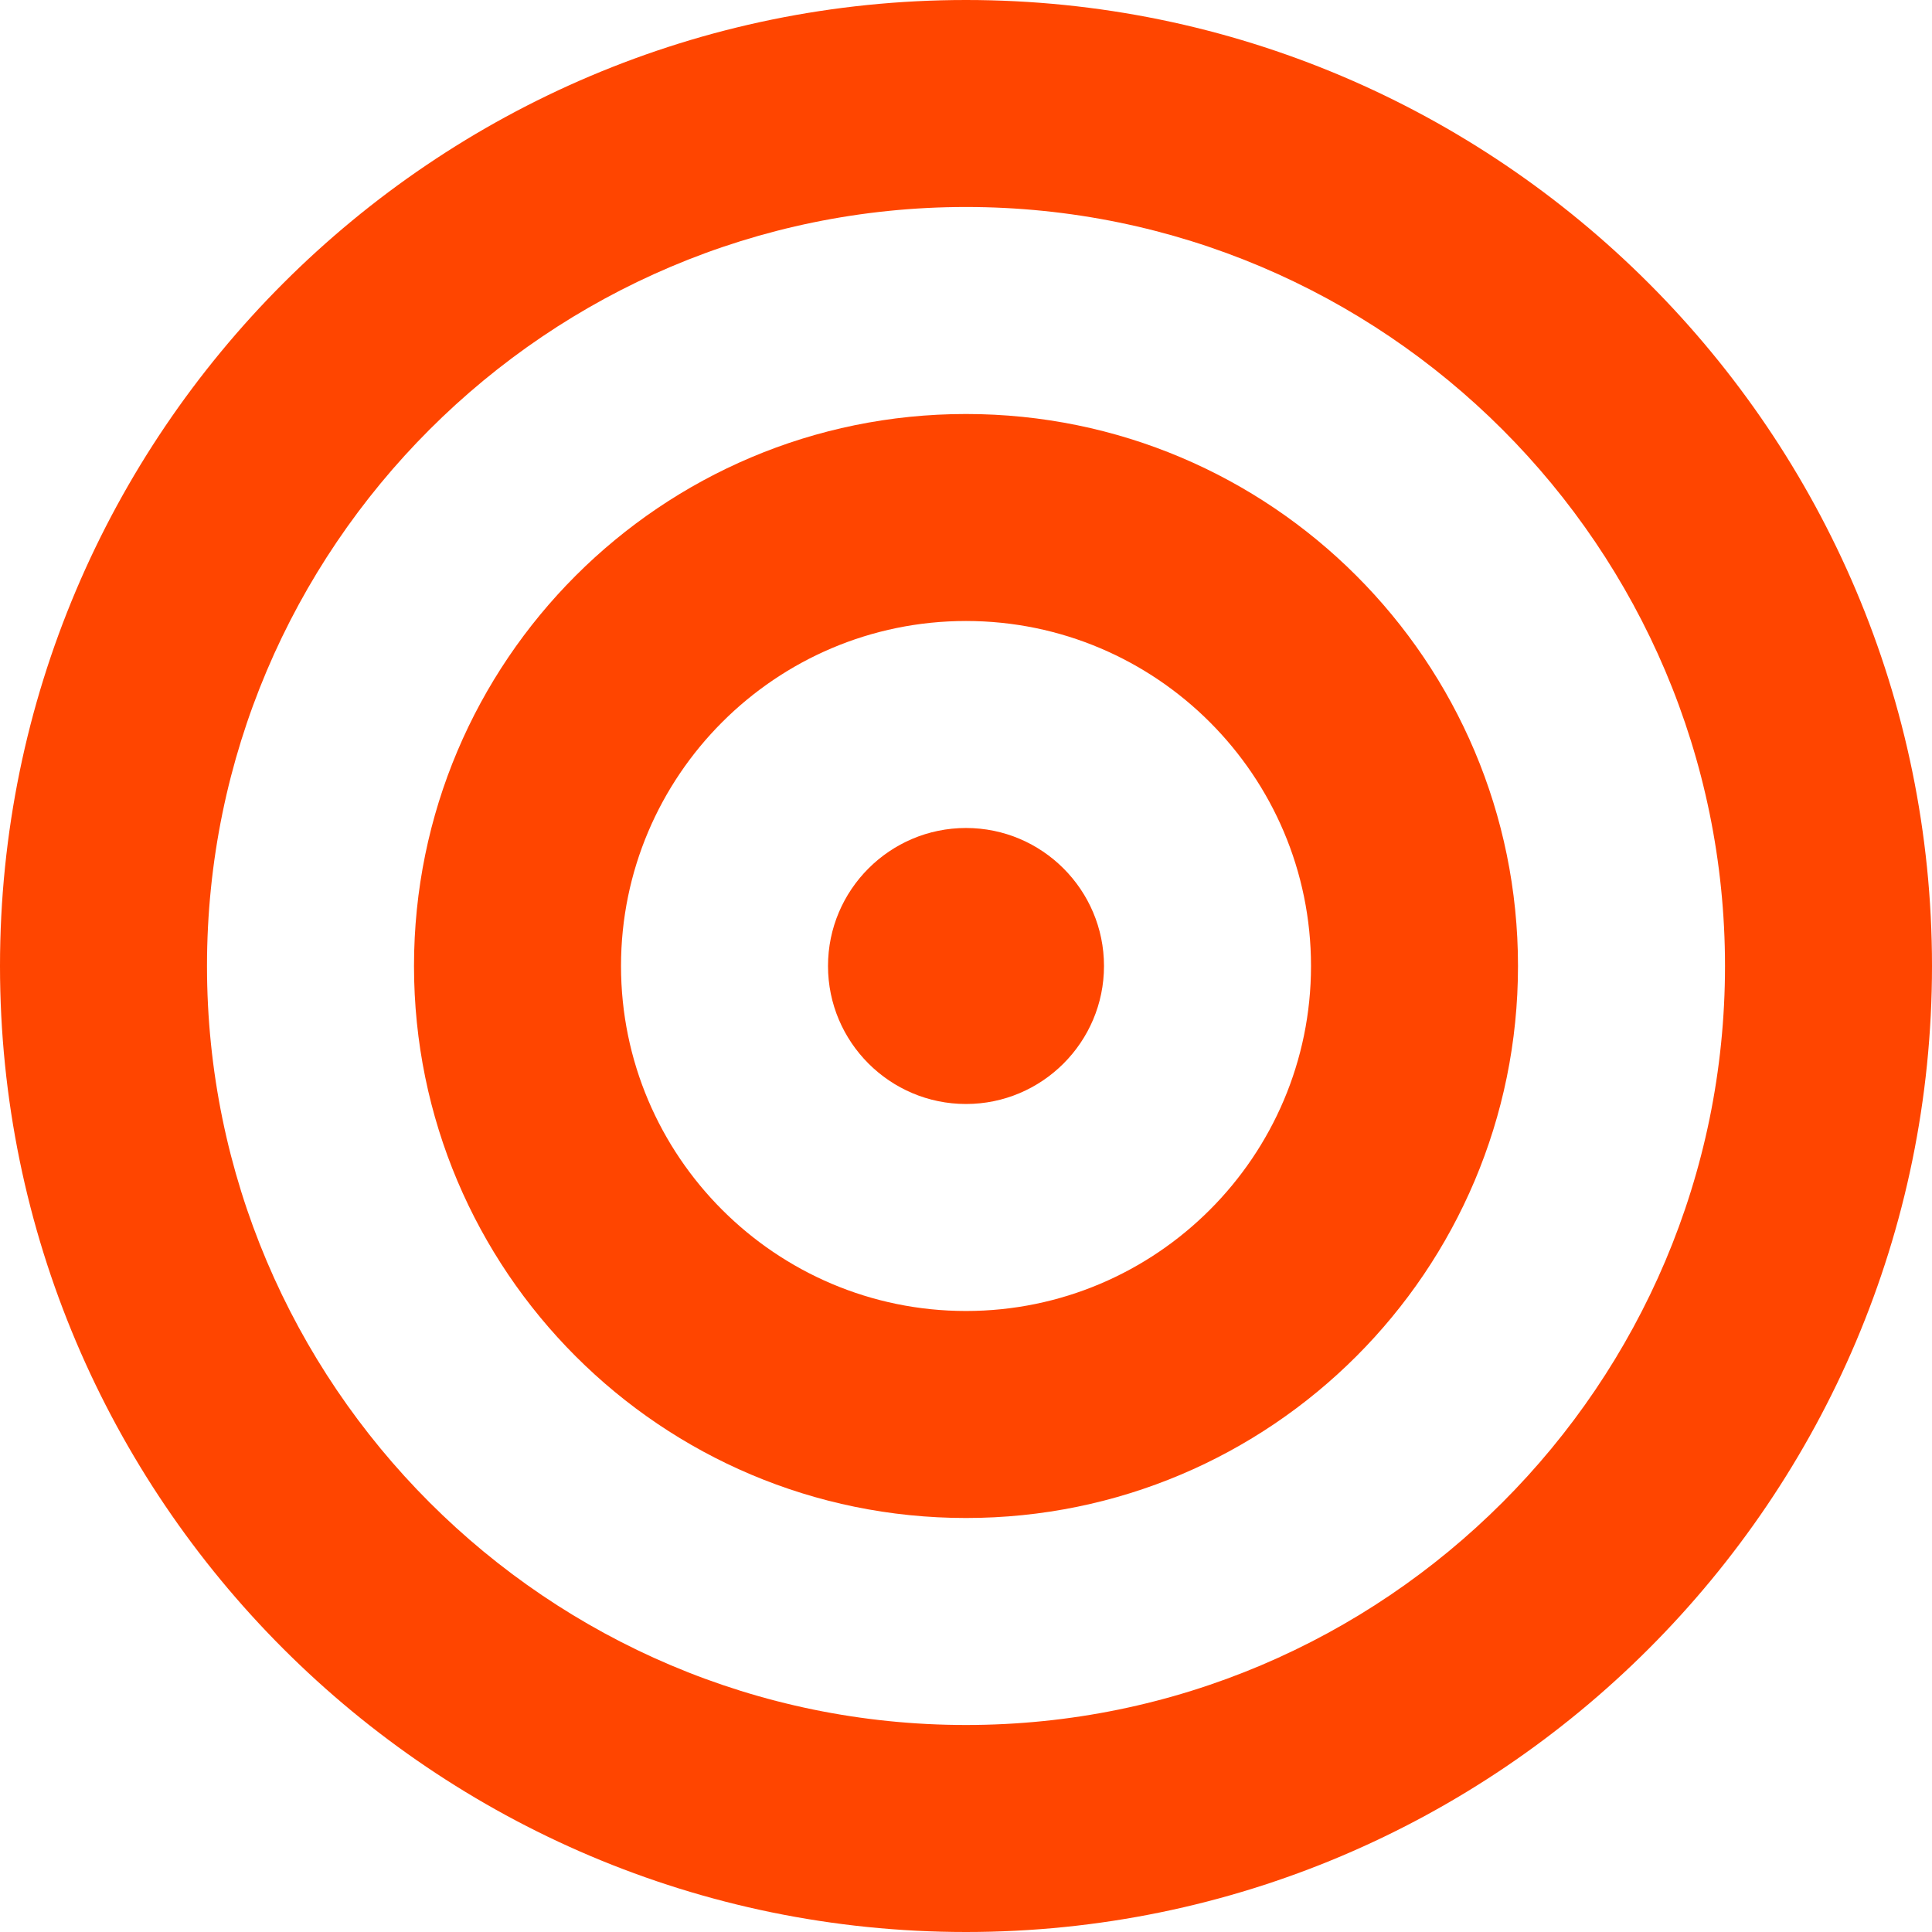
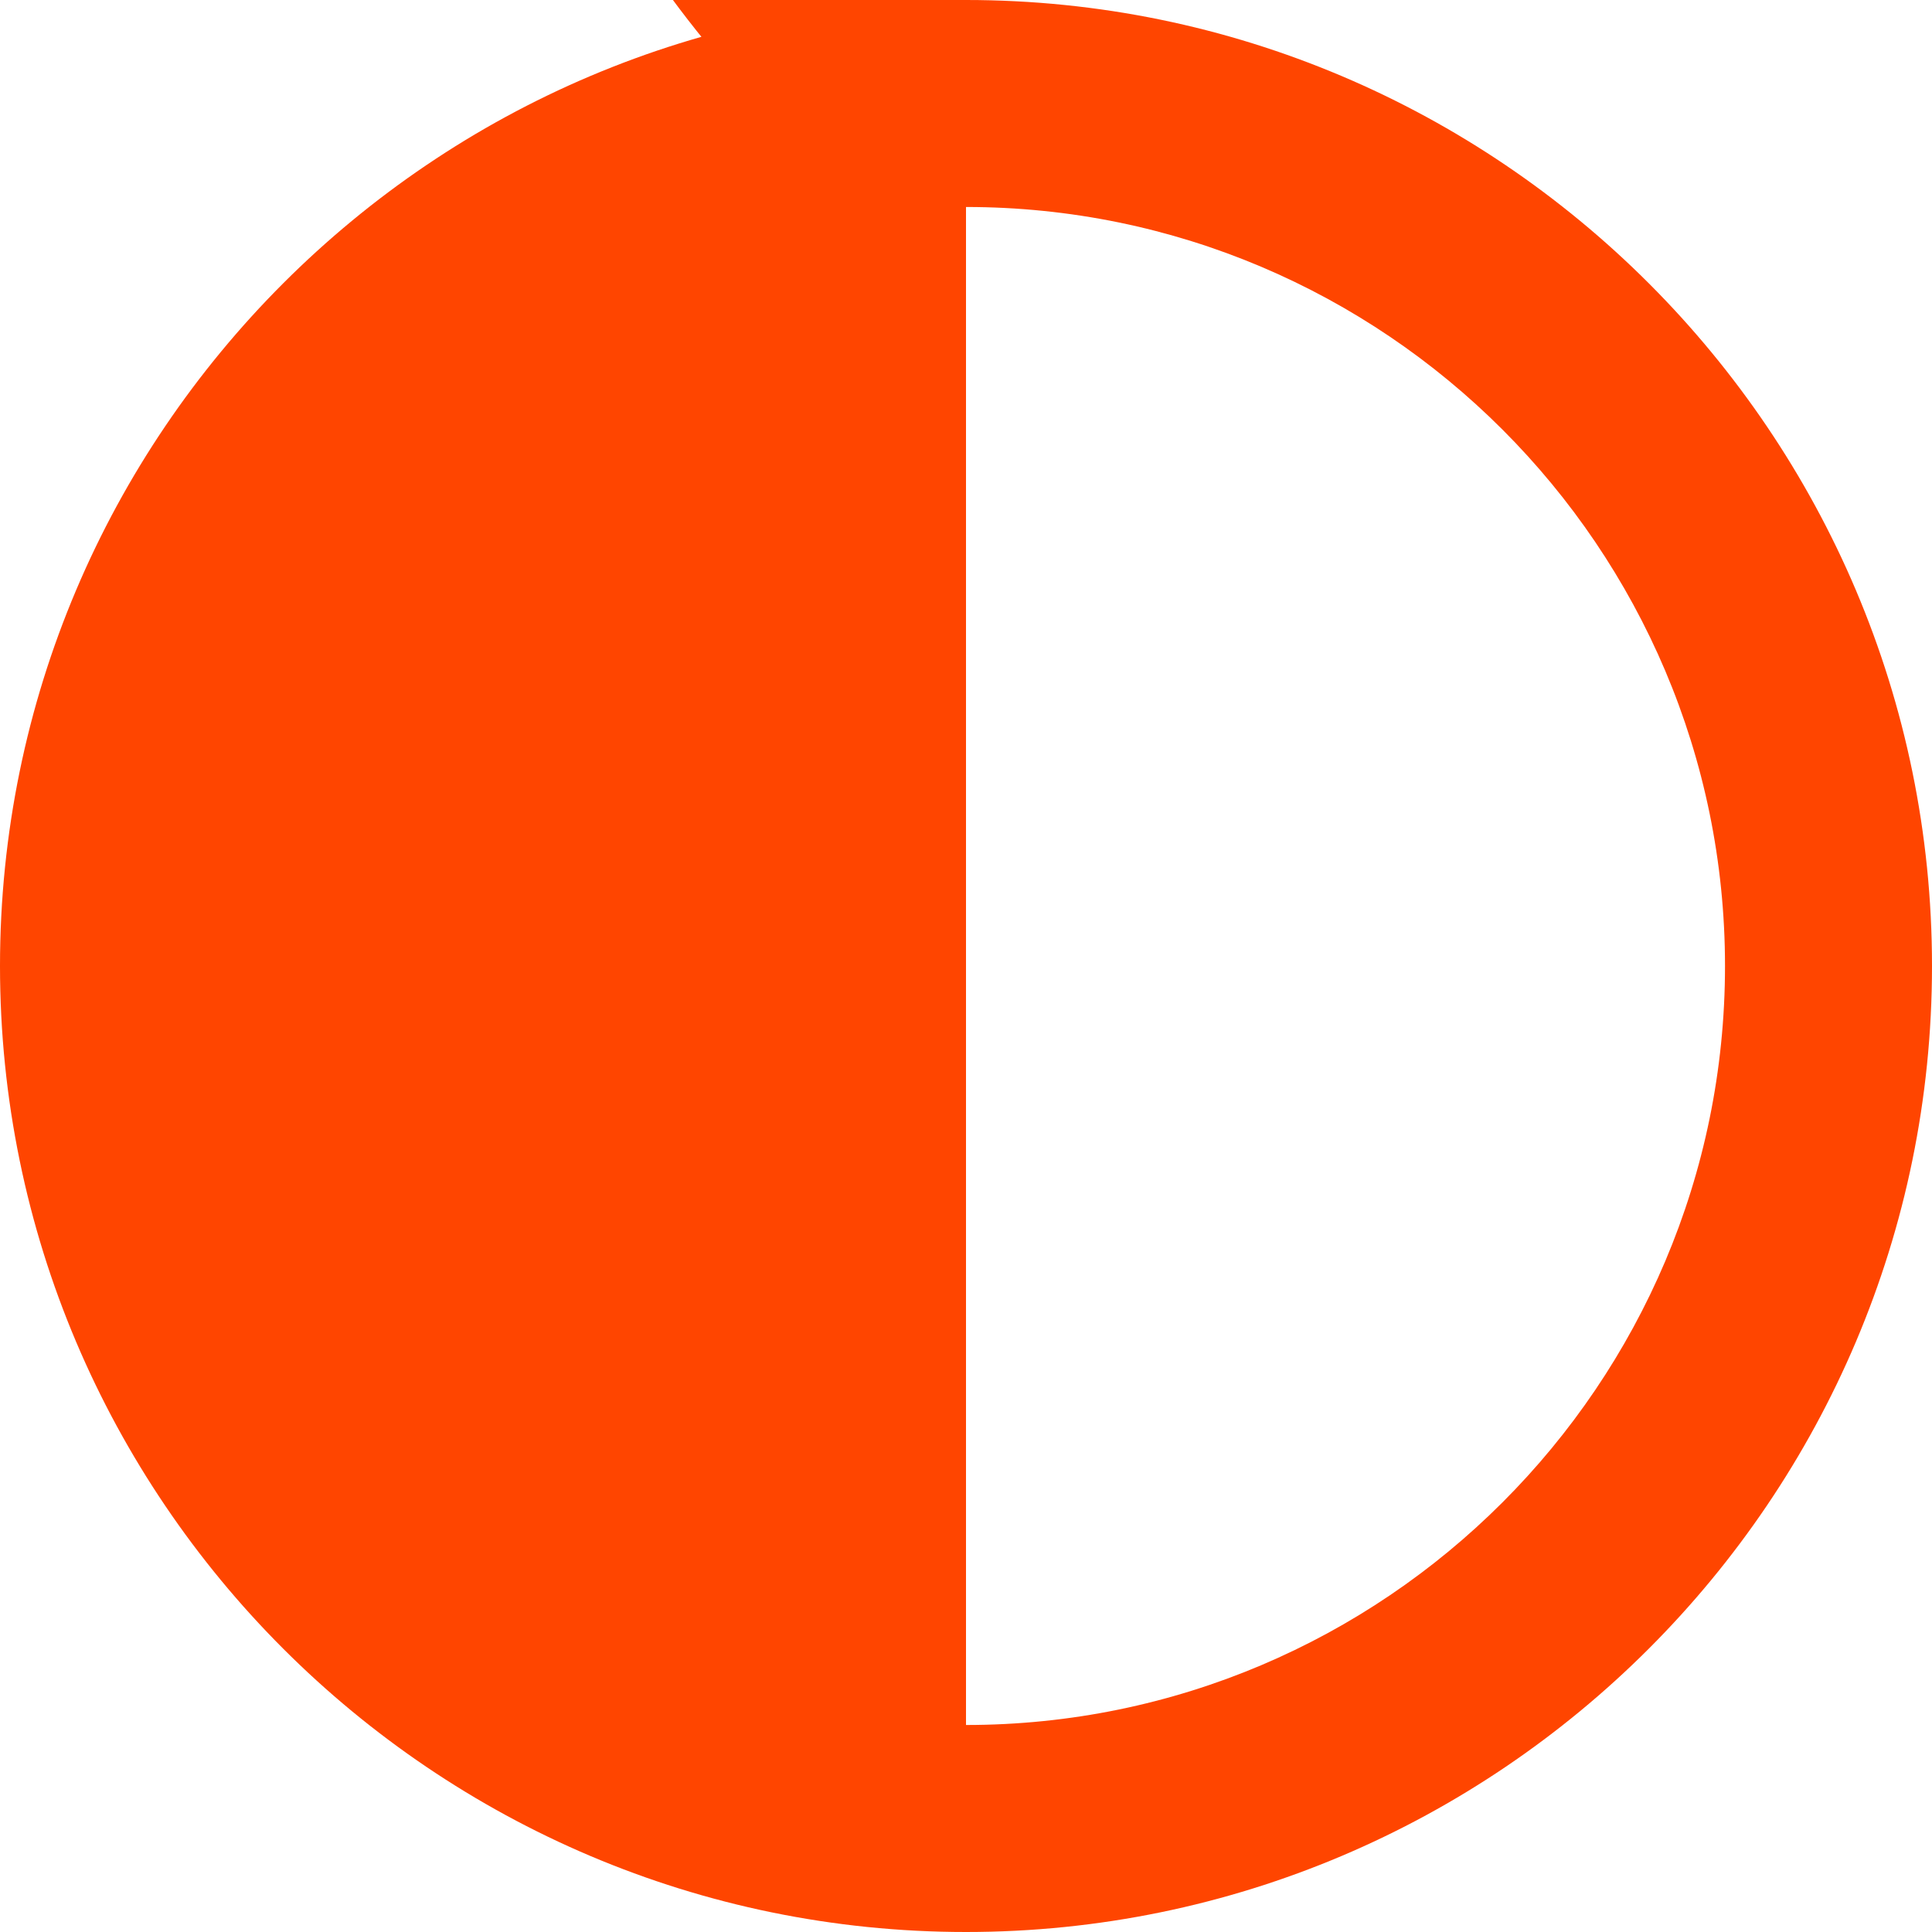
<svg xmlns="http://www.w3.org/2000/svg" id="_x31_0" x="0px" y="0px" viewBox="0 0 512 512" style="width: 256px; height: 256px; opacity: 1;" xml:space="preserve">
  <style type="text/css"> .st0{fill:#374149;} </style>
  <g>
-     <path class="st0" d="M256,0C114.84,0,0,114.84,0,256c0,141.156,114.84,256,256,256s256-114.844,256-256C512,114.84,397.16,0,256,0z M256,457.141c-110.91,0-201.145-90.23-201.145-201.141S145.09,54.855,256,54.855S457.145,145.09,457.145,256 S366.91,457.141,256,457.141z" style="fill: rgb(255, 69, 0);" />
-     <path class="st0" d="M256,109.715c-80.793,0-146.285,65.492-146.285,146.285c0,80.789,65.492,146.285,146.285,146.285 S402.285,336.789,402.285,256C402.285,175.207,336.793,109.715,256,109.715z M256,347.426c-50.414,0-91.426-41.015-91.426-91.426 c0-50.414,41.011-91.43,91.426-91.43c50.414,0,91.43,41.015,91.43,91.43C347.43,306.41,306.414,347.426,256,347.426z" style="fill: rgb(255, 69, 0);" />
-     <path class="st0" d="M256,219.426c-20.164,0-36.57,16.406-36.57,36.574c0,20.164,16.406,36.57,36.57,36.57 c20.164,0,36.57-16.406,36.57-36.57C292.57,235.832,276.164,219.426,256,219.426z" style="fill: rgb(255, 69, 0);" />
+     <path class="st0" d="M256,0C114.84,0,0,114.84,0,256c0,141.156,114.84,256,256,256s256-114.844,256-256C512,114.84,397.16,0,256,0z c-110.91,0-201.145-90.23-201.145-201.141S145.09,54.855,256,54.855S457.145,145.09,457.145,256 S366.91,457.141,256,457.141z" style="fill: rgb(255, 69, 0);" />
  </g>
</svg>